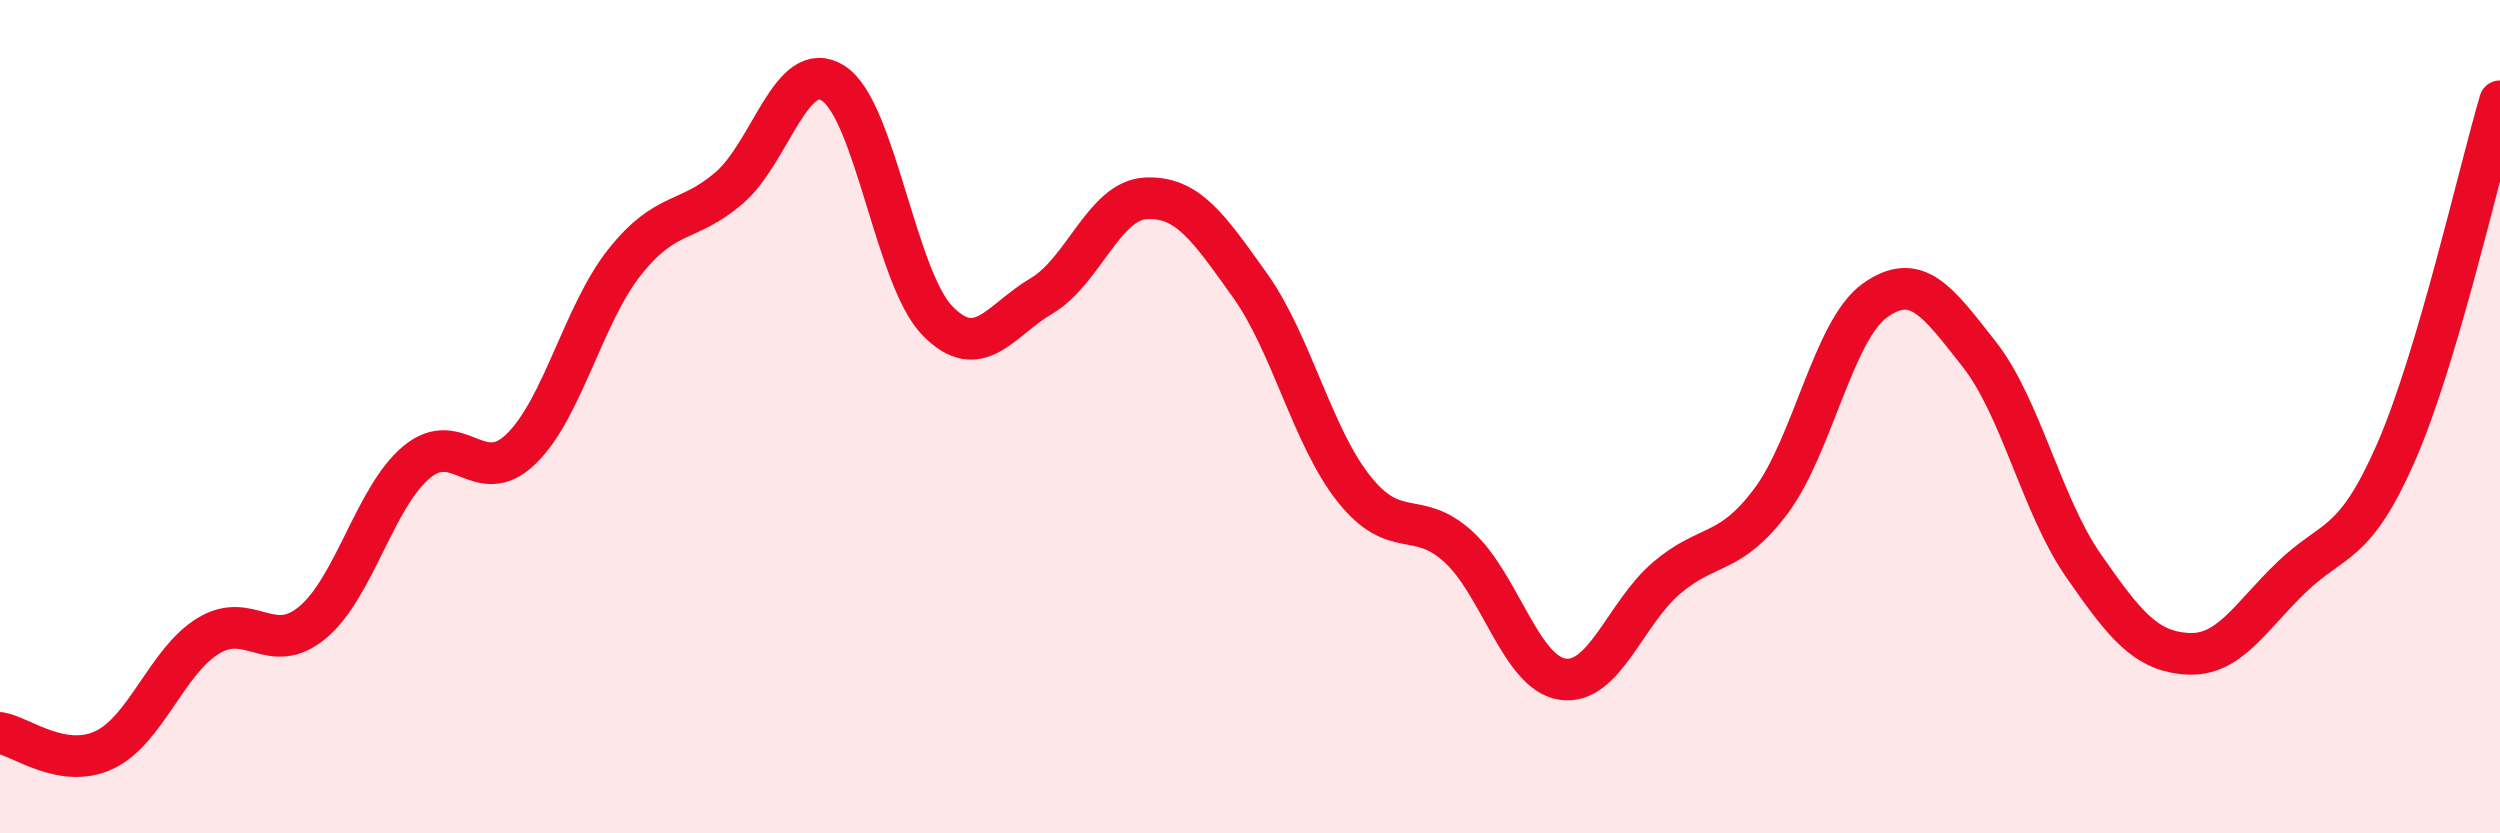
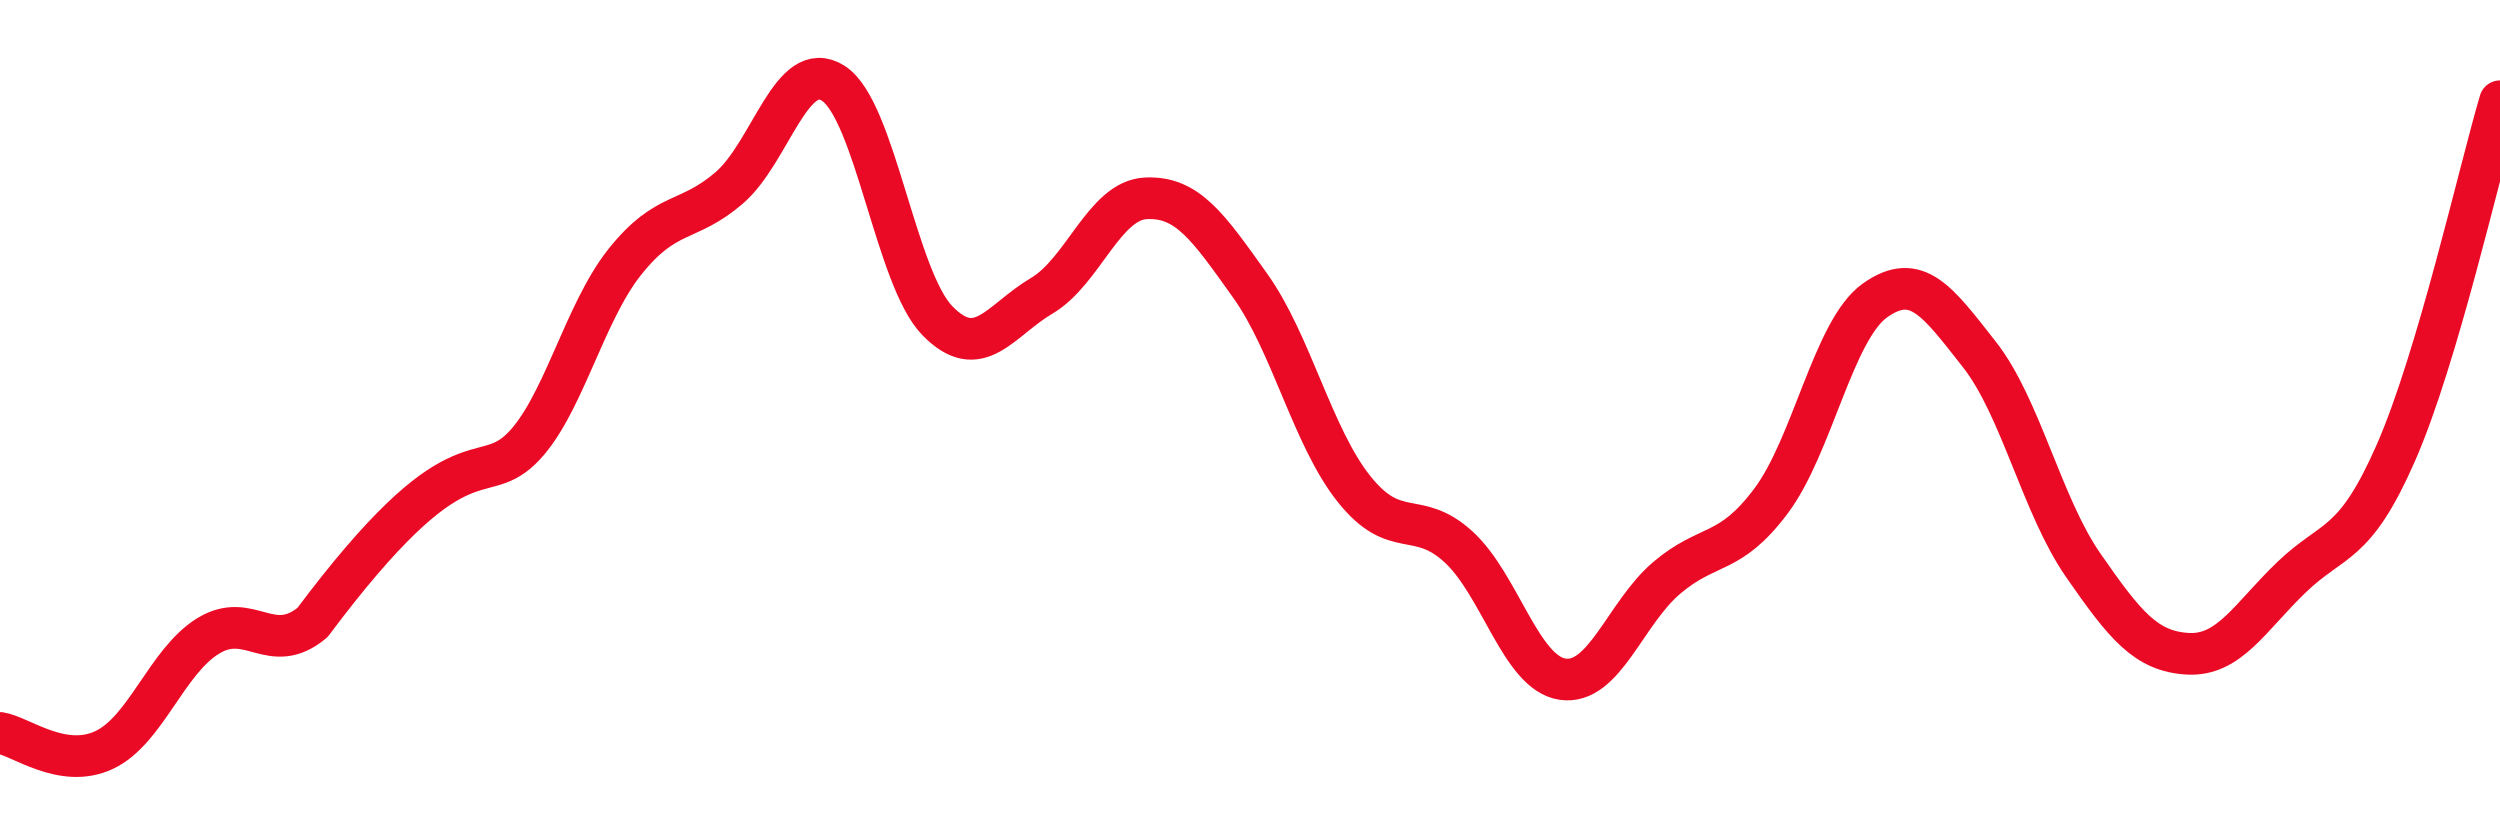
<svg xmlns="http://www.w3.org/2000/svg" width="60" height="20" viewBox="0 0 60 20">
-   <path d="M 0,17.59 C 0.5,17.67 1.5,18.47 2.5,18 C 3.5,17.53 4,15.87 5,15.26 C 6,14.65 6.5,15.77 7.5,14.94 C 8.5,14.11 9,11.92 10,11.09 C 11,10.26 11.5,11.74 12.5,10.78 C 13.5,9.82 14,7.53 15,6.28 C 16,5.03 16.5,5.37 17.5,4.51 C 18.5,3.65 19,1.36 20,2 C 21,2.64 21.5,6.68 22.5,7.7 C 23.5,8.72 24,7.69 25,7.1 C 26,6.51 26.5,4.81 27.5,4.76 C 28.5,4.71 29,5.45 30,6.85 C 31,8.25 31.5,10.49 32.5,11.74 C 33.5,12.99 34,12.21 35,13.12 C 36,14.03 36.5,16.15 37.5,16.3 C 38.5,16.45 39,14.72 40,13.87 C 41,13.02 41.5,13.36 42.5,12.03 C 43.5,10.7 44,7.92 45,7.21 C 46,6.5 46.5,7.23 47.5,8.5 C 48.5,9.77 49,12.13 50,13.57 C 51,15.01 51.5,15.63 52.5,15.69 C 53.5,15.75 54,14.81 55,13.85 C 56,12.89 56.5,13.15 57.5,10.87 C 58.5,8.59 59.5,4.12 60,2.43L60 20L0 20Z" fill="#EB0A25" opacity="0.1" stroke-linecap="round" stroke-linejoin="round" />
-   <path d="M 0,17.59 C 0.5,17.67 1.5,18.47 2.5,18 C 3.5,17.53 4,15.87 5,15.26 C 6,14.65 6.5,15.77 7.5,14.94 C 8.5,14.11 9,11.92 10,11.09 C 11,10.26 11.5,11.74 12.5,10.78 C 13.5,9.82 14,7.53 15,6.28 C 16,5.03 16.5,5.37 17.5,4.51 C 18.5,3.65 19,1.36 20,2 C 21,2.64 21.5,6.68 22.5,7.7 C 23.5,8.72 24,7.69 25,7.1 C 26,6.51 26.5,4.81 27.5,4.76 C 28.5,4.71 29,5.45 30,6.85 C 31,8.25 31.5,10.49 32.5,11.74 C 33.5,12.99 34,12.21 35,13.12 C 36,14.03 36.5,16.15 37.5,16.3 C 38.5,16.45 39,14.72 40,13.87 C 41,13.02 41.5,13.36 42.5,12.03 C 43.5,10.7 44,7.92 45,7.21 C 46,6.5 46.5,7.23 47.5,8.5 C 48.5,9.77 49,12.13 50,13.57 C 51,15.01 51.5,15.63 52.5,15.69 C 53.5,15.75 54,14.81 55,13.85 C 56,12.89 56.5,13.15 57.5,10.87 C 58.5,8.59 59.5,4.12 60,2.43" stroke="#EB0A25" stroke-width="1" fill="none" stroke-linecap="round" stroke-linejoin="round" />
+   <path d="M 0,17.59 C 0.5,17.67 1.5,18.47 2.5,18 C 3.5,17.53 4,15.87 5,15.26 C 6,14.65 6.5,15.77 7.5,14.94 C 11,10.26 11.5,11.74 12.5,10.78 C 13.5,9.82 14,7.53 15,6.28 C 16,5.03 16.5,5.37 17.5,4.51 C 18.5,3.65 19,1.36 20,2 C 21,2.64 21.5,6.68 22.5,7.7 C 23.5,8.72 24,7.69 25,7.1 C 26,6.51 26.5,4.81 27.5,4.76 C 28.5,4.71 29,5.45 30,6.85 C 31,8.25 31.5,10.49 32.5,11.74 C 33.5,12.99 34,12.21 35,13.12 C 36,14.03 36.5,16.15 37.5,16.3 C 38.5,16.45 39,14.72 40,13.87 C 41,13.02 41.5,13.36 42.5,12.03 C 43.5,10.7 44,7.92 45,7.21 C 46,6.5 46.5,7.23 47.5,8.5 C 48.5,9.77 49,12.13 50,13.57 C 51,15.01 51.5,15.63 52.5,15.69 C 53.5,15.75 54,14.81 55,13.85 C 56,12.89 56.5,13.15 57.5,10.87 C 58.5,8.59 59.5,4.12 60,2.43" stroke="#EB0A25" stroke-width="1" fill="none" stroke-linecap="round" stroke-linejoin="round" />
</svg>